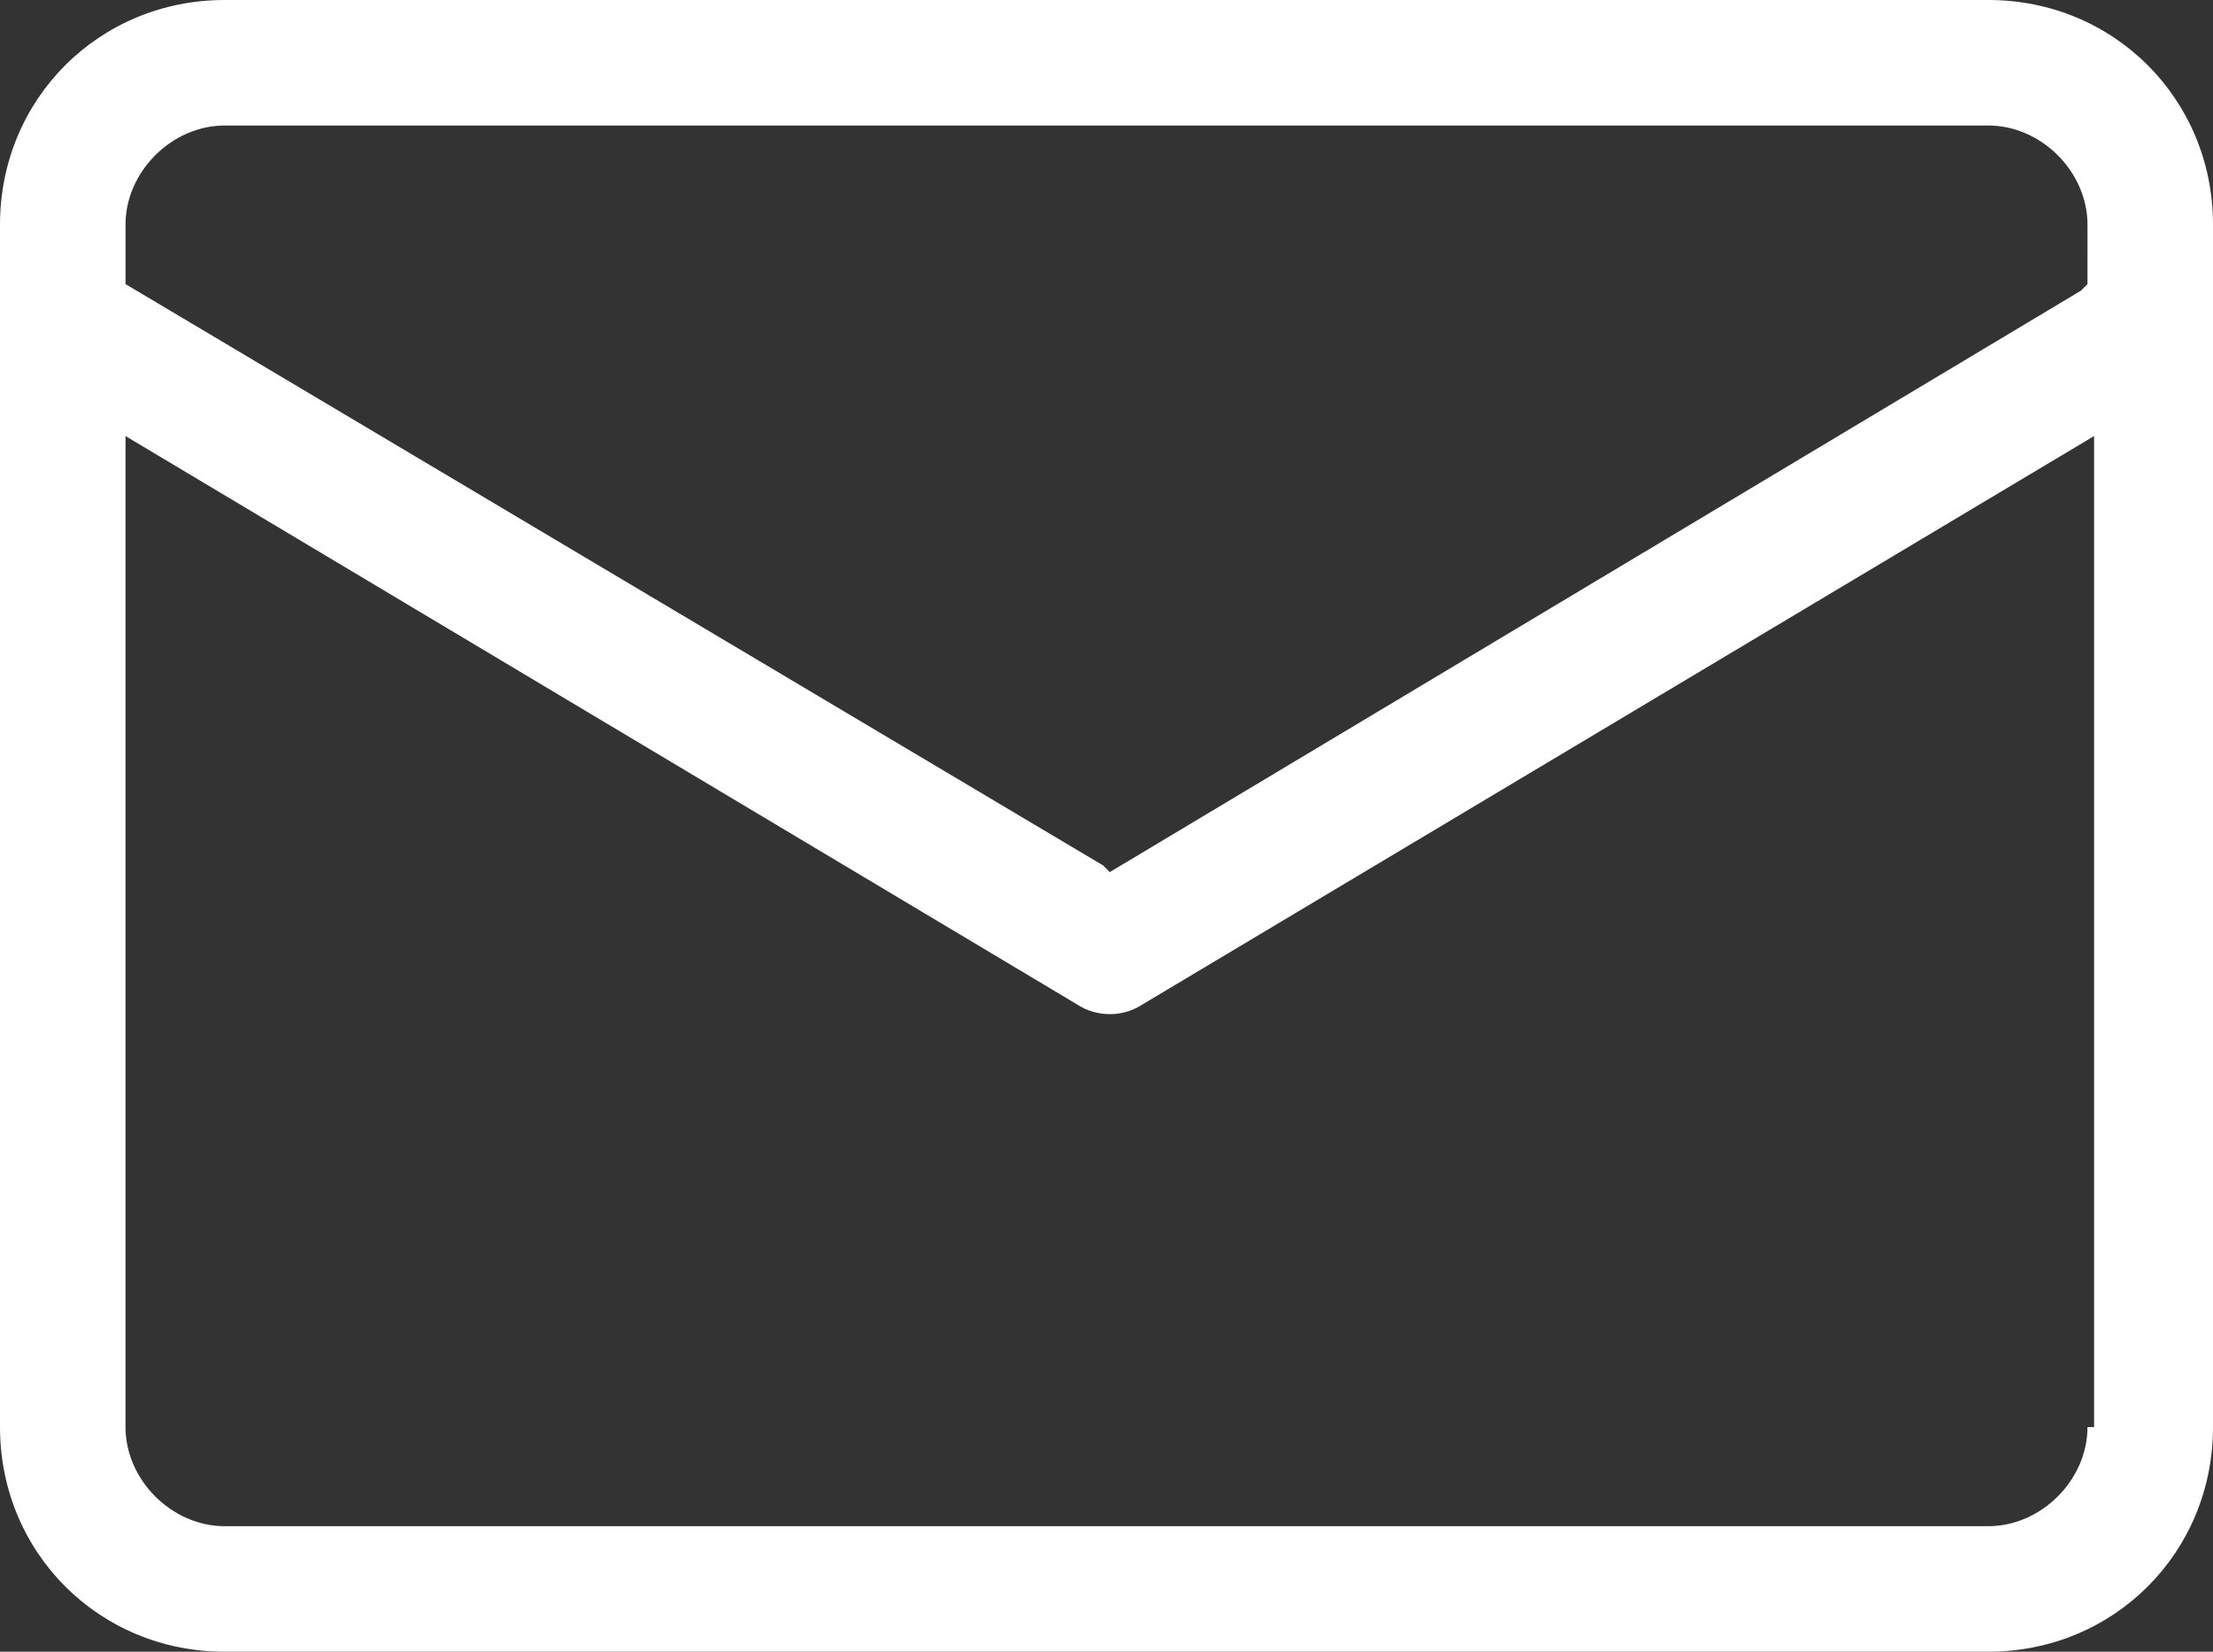
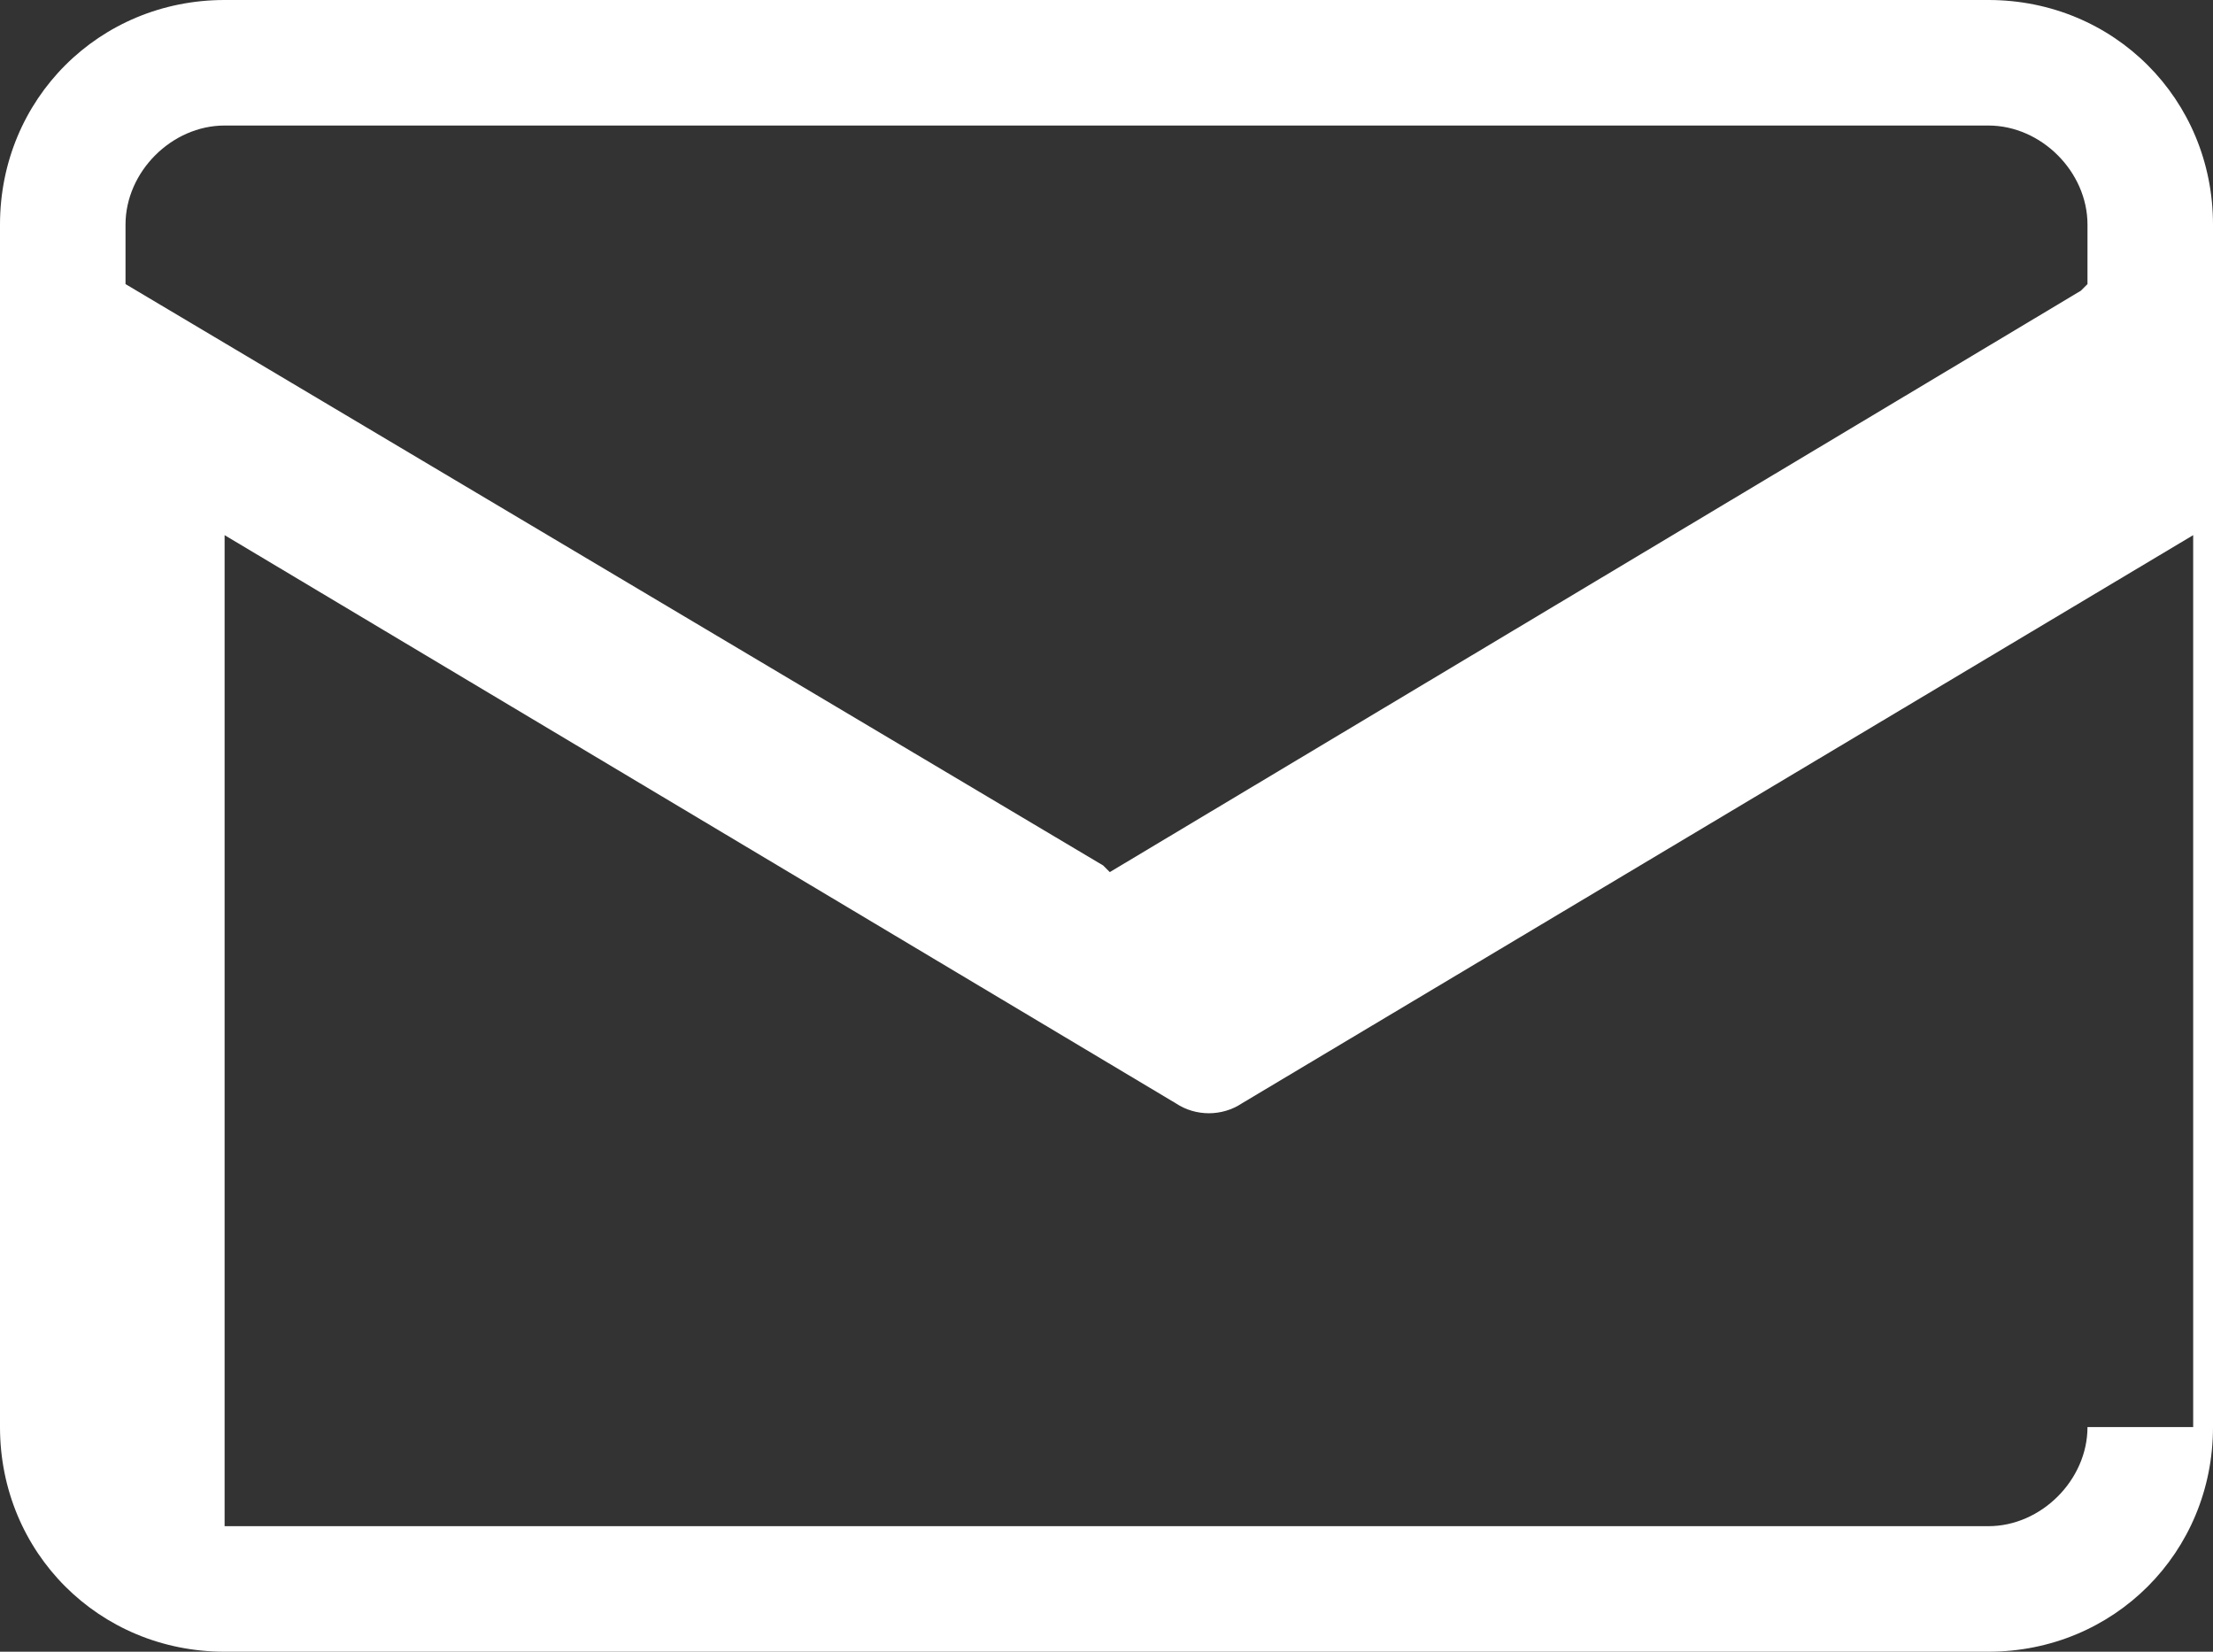
<svg xmlns="http://www.w3.org/2000/svg" version="1.1" id="Layer_1" x="0px" y="0px" viewBox="0 0 33.5 25" style="enable-background:new 0 0 33.5 25;" xml:space="preserve">
  <rect x="0" y="0" width="33.5" height="25" fill="#333333" stroke="none" />
  <style type="text/css">
	.st0{fill:#FFFFFF;}
</style>
-   <path id="mail-icon" class="st0" d="M30.1,0H3.4C1.5,0,0,1.5,0,3.4v18.2C0,23.5,1.5,25,3.4,25h26.7c1.9,0,3.4-1.5,3.4-3.4V3.4  C33.5,1.5,32,0,30.1,0z M31.6,21.6c0,0.8-0.7,1.5-1.5,1.5H3.4c-0.8,0-1.5-0.7-1.5-1.5v-15l14.4,8.6c0.3,0.2,0.7,0.2,1,0l14.4-8.6  V21.6z M31.6,4.3l-0.1,0.1l-14.7,8.8l-0.1-0.1L1.9,4.3V3.4c0-0.8,0.7-1.5,1.5-1.5h26.7c0.8,0,1.5,0.7,1.5,1.5V4.3z" />
+   <path id="mail-icon" class="st0" d="M30.1,0H3.4C1.5,0,0,1.5,0,3.4v18.2C0,23.5,1.5,25,3.4,25h26.7c1.9,0,3.4-1.5,3.4-3.4V3.4  C33.5,1.5,32,0,30.1,0z M31.6,21.6c0,0.8-0.7,1.5-1.5,1.5H3.4v-15l14.4,8.6c0.3,0.2,0.7,0.2,1,0l14.4-8.6  V21.6z M31.6,4.3l-0.1,0.1l-14.7,8.8l-0.1-0.1L1.9,4.3V3.4c0-0.8,0.7-1.5,1.5-1.5h26.7c0.8,0,1.5,0.7,1.5,1.5V4.3z" />
</svg>